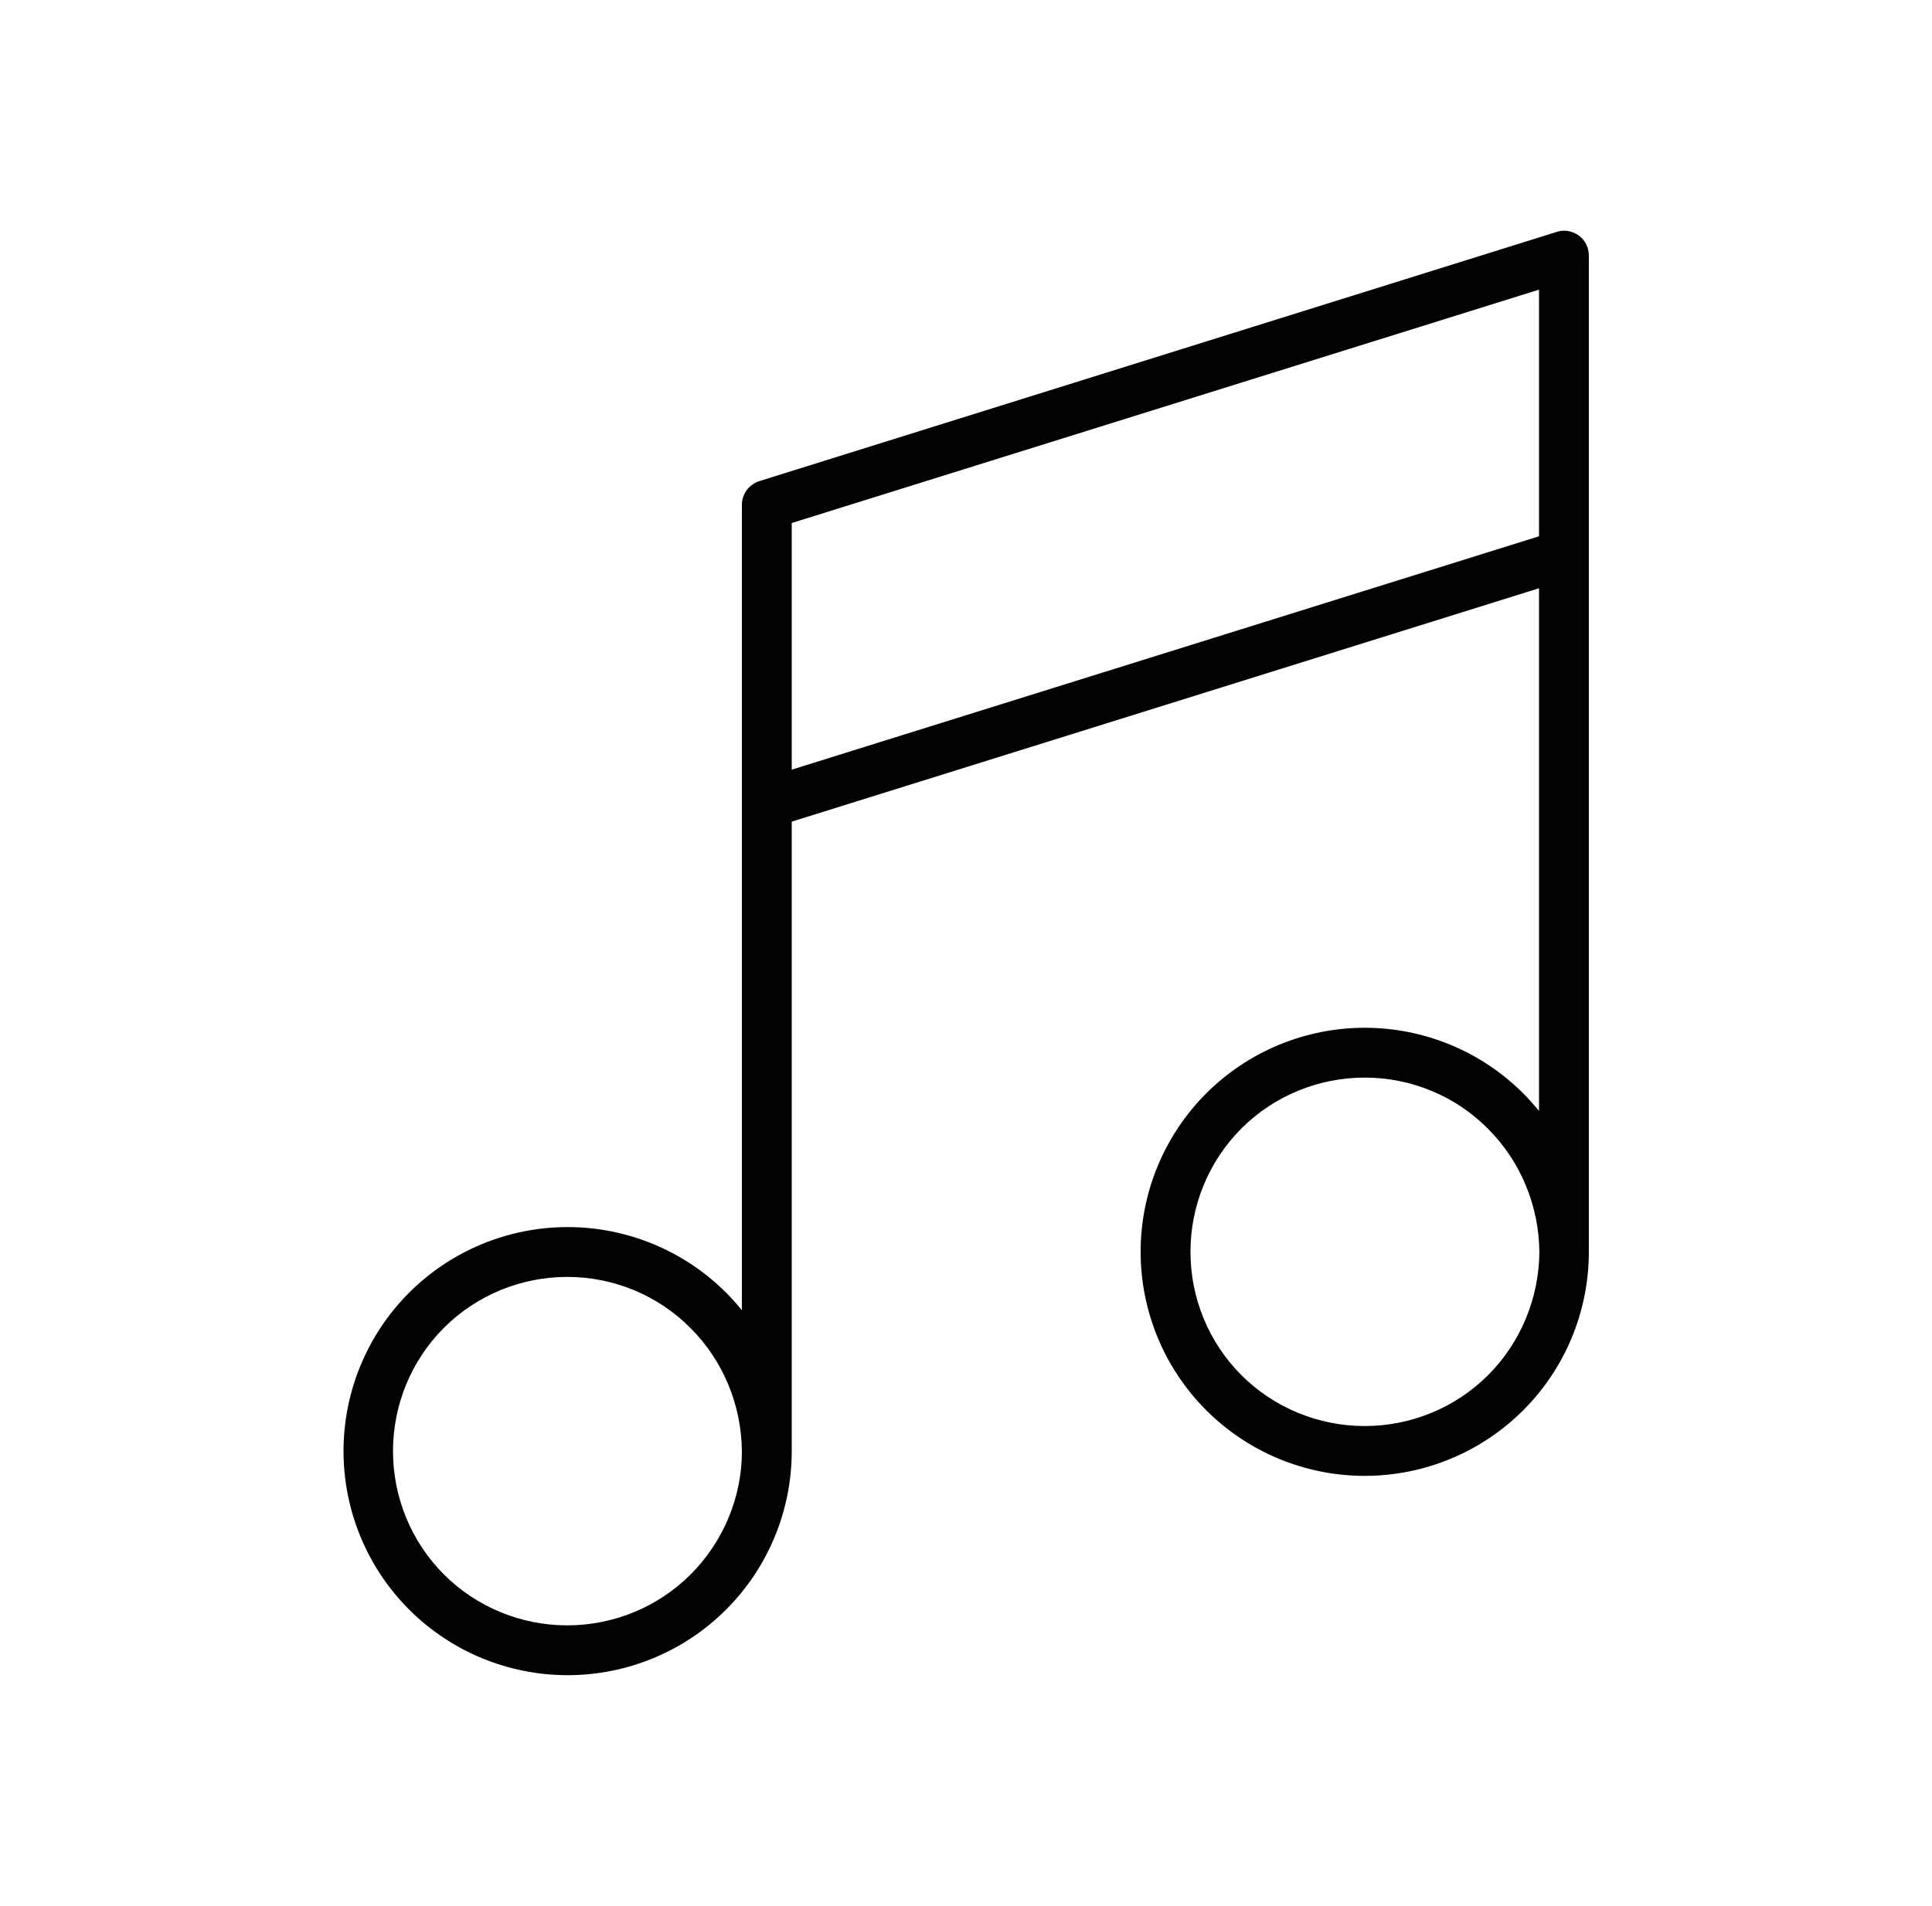
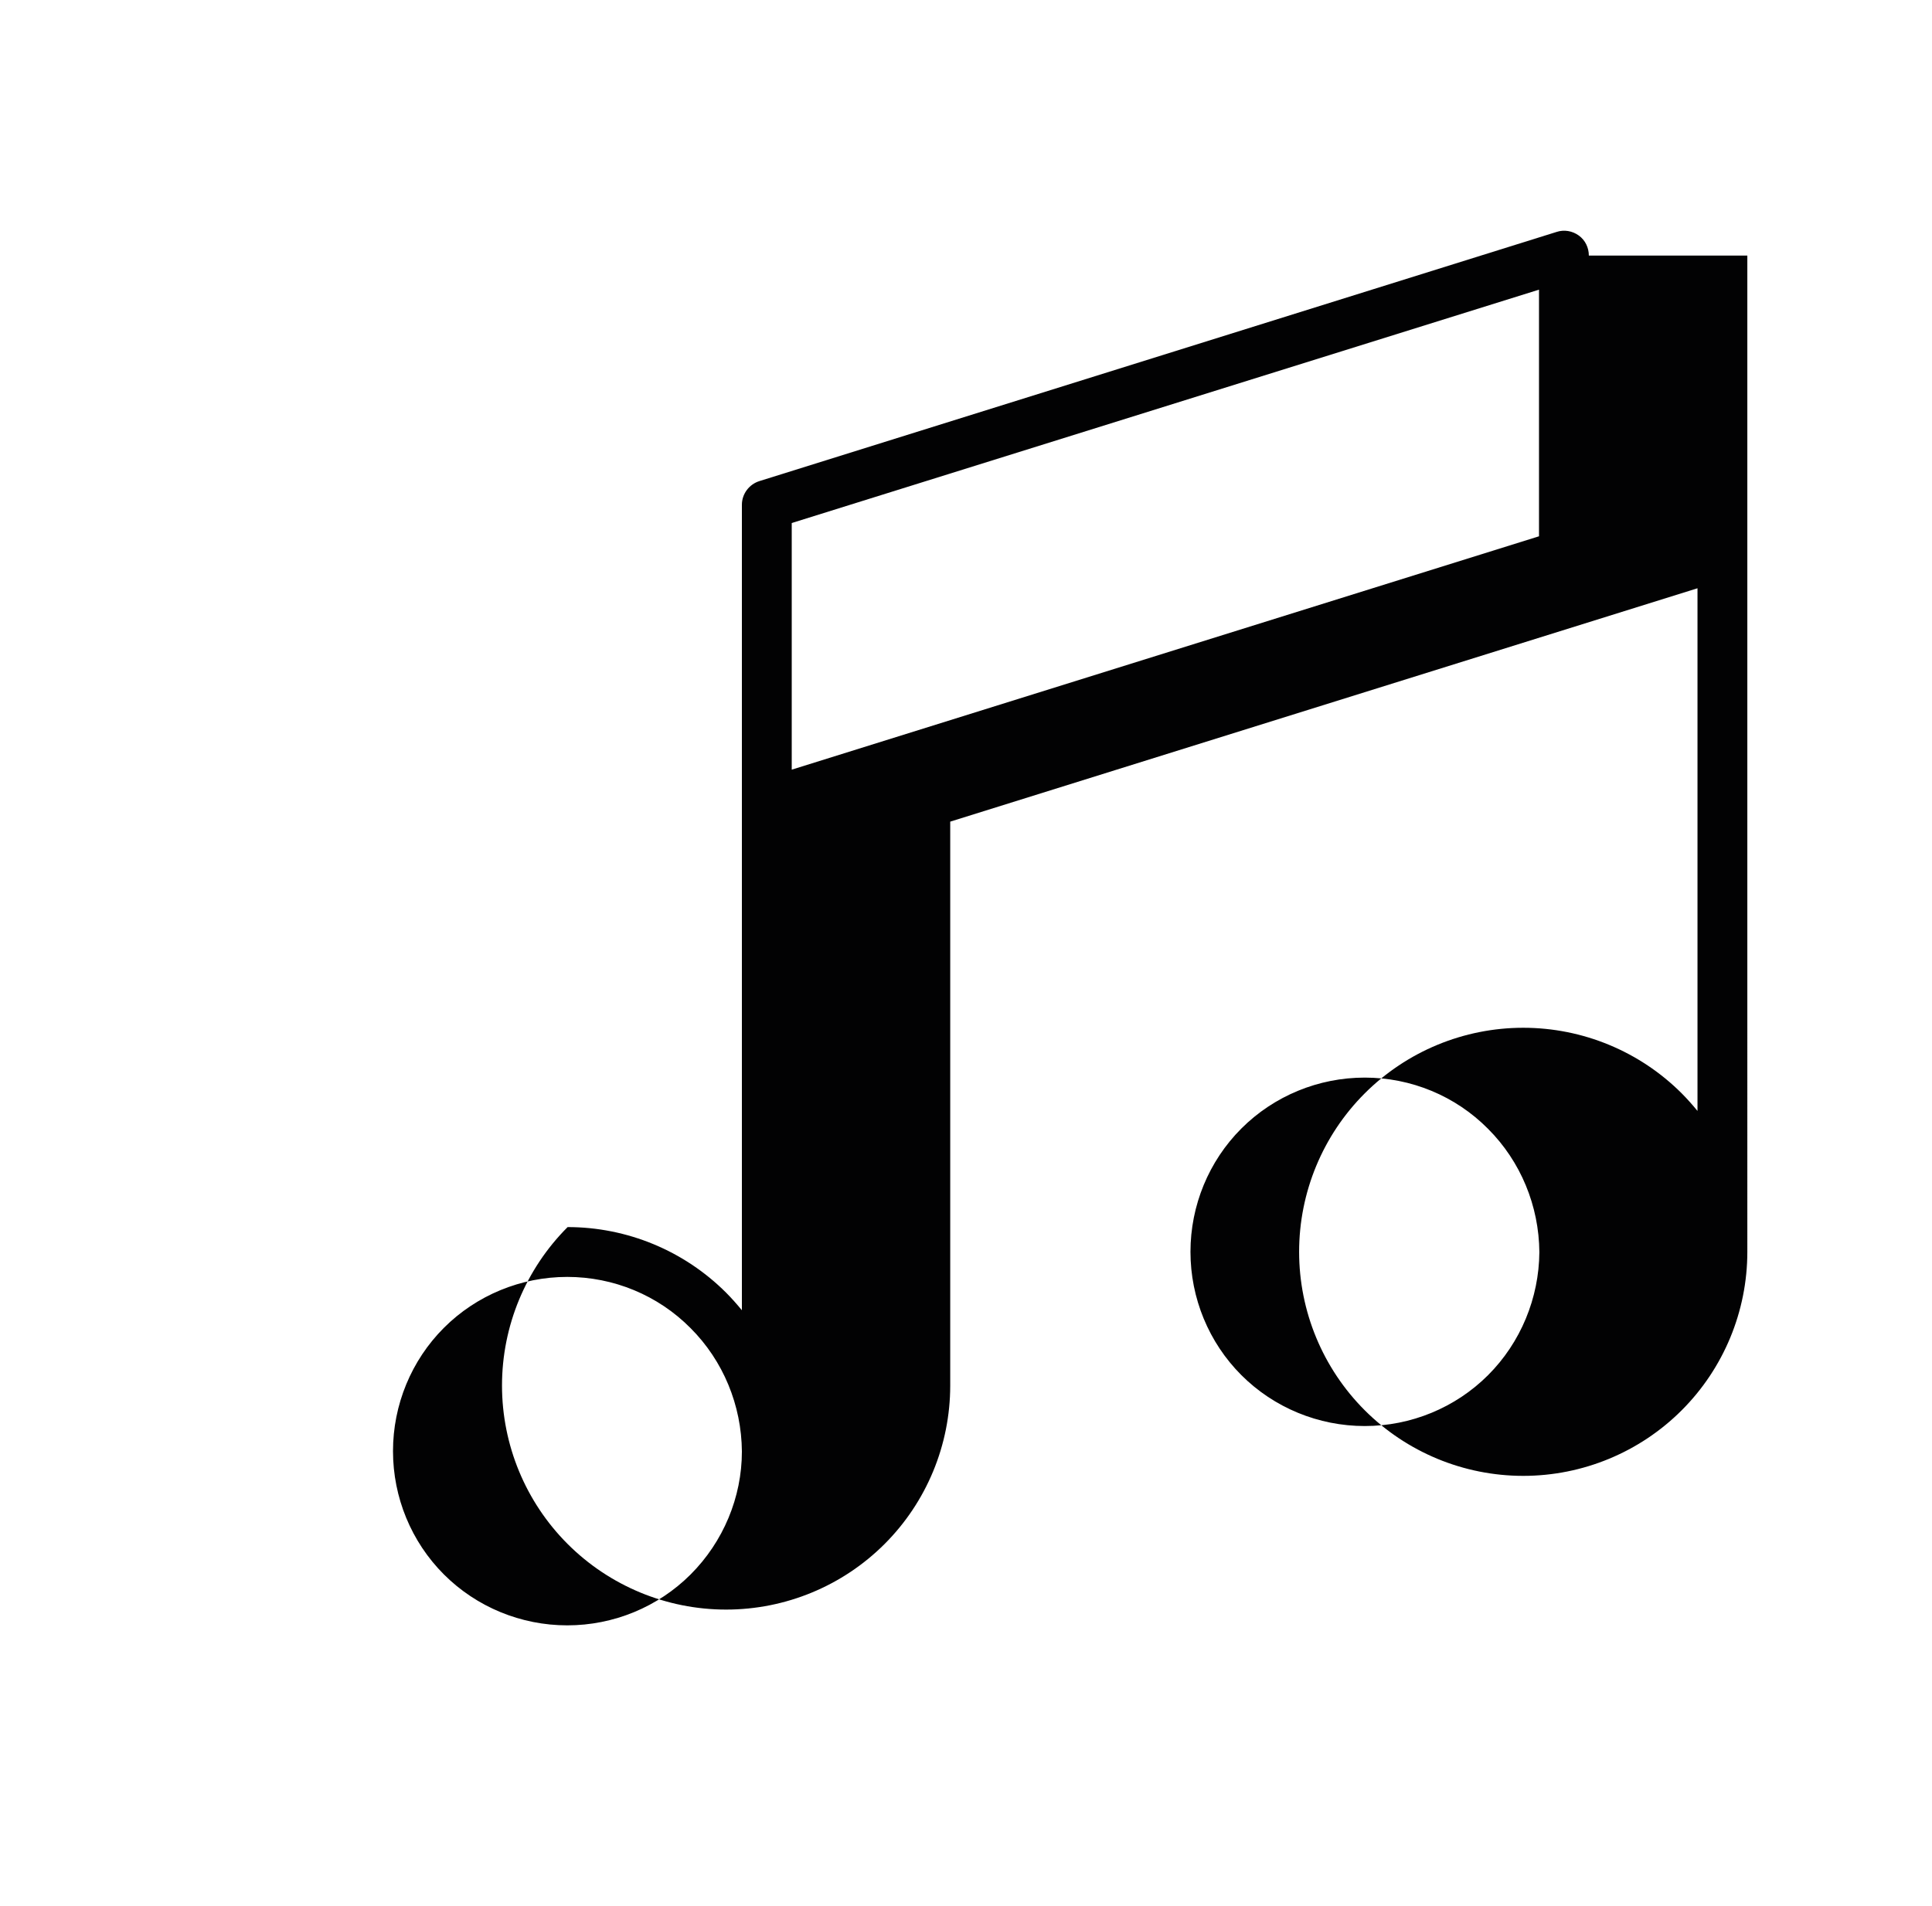
<svg xmlns="http://www.w3.org/2000/svg" version="1.1" id="Layer_1" x="0px" y="0px" viewBox="0 0 538.8 531.7" style="enable-background:new 0 0 538.8 531.7;" xml:space="preserve">
  <style type="text/css">
	.st0{fill:#020203;}
	.st1{fill-rule:evenodd;clip-rule:evenodd;fill:#020203;}
	.st2{fill:none;stroke:#020203;stroke-width:20;stroke-miterlimit:10;}
	.st3{fill:#010202;}
	.st4{fill:#FFFFFF;stroke:#020203;stroke-width:8.567;stroke-miterlimit:10;}
	.st5{fill:#FFFFFF;}
</style>
-   <path class="st0" d="M443.1,71.3c0-2.2-1-4.3-2.8-5.6c-1.8-1.3-4.1-1.7-6.2-1l-222.3,69.5c-2.9,0.9-4.9,3.6-4.9,6.6v224.7  c-1.4-1.7-2.9-3.4-4.4-4.9c-11.7-11.7-27.6-18.3-44.2-18.3c-16.6,0-32.5,6.6-44.2,18.3c-11.7,11.7-18.3,27.6-18.3,44.2  c0,16.6,6.6,32.5,18.3,44.2c11.7,11.7,27.6,18.3,44.2,18.3c16.6,0,32.5-6.6,44.2-18.3c11.7-11.7,18.3-27.6,18.3-44.2c0,0,0,0,0,0  V229.2l208.4-65.1v145.8c-1.4-1.7-2.9-3.4-4.4-4.9c-11.7-11.7-27.6-18.3-44.2-18.3c-16.6,0-32.5,6.6-44.2,18.3  c-11.7,11.7-18.3,27.6-18.3,44.2c0,16.6,6.6,32.5,18.3,44.2c11.7,11.7,27.6,18.3,44.2,18.3c16.6,0,32.5-6.6,44.2-18.3  c11.7-11.7,18.3-27.6,18.3-44.2c0,0,0,0,0,0V71.3z M192.6,439.2c-9.1,9.1-21.5,14.2-34.4,14.2c-12.9,0-25.3-5.1-34.4-14.2  c-9.1-9.1-14.2-21.5-14.2-34.4c0-12.9,5.1-25.3,14.2-34.4c9.1-9.1,21.5-14.2,34.4-14.2c12.9,0,25.3,5.1,34.4,14.3  c9.1,9.1,14.2,21.5,14.3,34.4C206.9,417.7,201.7,430.1,192.6,439.2z M220.8,214.7v-68.8l208.4-65.1v68.8L220.8,214.7z M415,383.6  c-9.1,9.1-21.5,14.2-34.4,14.2c-12.9,0-25.3-5.1-34.4-14.2c-9.1-9.1-14.2-21.5-14.2-34.4c0-12.9,5.1-25.3,14.2-34.4  c9.1-9.1,21.5-14.2,34.4-14.2c12.9,0,25.3,5.1,34.4,14.3c9.1,9.1,14.2,21.5,14.3,34.4C429.2,362.1,424.1,374.5,415,383.6z" />
+   <path class="st0" d="M443.1,71.3c0-2.2-1-4.3-2.8-5.6c-1.8-1.3-4.1-1.7-6.2-1l-222.3,69.5c-2.9,0.9-4.9,3.6-4.9,6.6v224.7  c-1.4-1.7-2.9-3.4-4.4-4.9c-11.7-11.7-27.6-18.3-44.2-18.3c-11.7,11.7-18.3,27.6-18.3,44.2  c0,16.6,6.6,32.5,18.3,44.2c11.7,11.7,27.6,18.3,44.2,18.3c16.6,0,32.5-6.6,44.2-18.3c11.7-11.7,18.3-27.6,18.3-44.2c0,0,0,0,0,0  V229.2l208.4-65.1v145.8c-1.4-1.7-2.9-3.4-4.4-4.9c-11.7-11.7-27.6-18.3-44.2-18.3c-16.6,0-32.5,6.6-44.2,18.3  c-11.7,11.7-18.3,27.6-18.3,44.2c0,16.6,6.6,32.5,18.3,44.2c11.7,11.7,27.6,18.3,44.2,18.3c16.6,0,32.5-6.6,44.2-18.3  c11.7-11.7,18.3-27.6,18.3-44.2c0,0,0,0,0,0V71.3z M192.6,439.2c-9.1,9.1-21.5,14.2-34.4,14.2c-12.9,0-25.3-5.1-34.4-14.2  c-9.1-9.1-14.2-21.5-14.2-34.4c0-12.9,5.1-25.3,14.2-34.4c9.1-9.1,21.5-14.2,34.4-14.2c12.9,0,25.3,5.1,34.4,14.3  c9.1,9.1,14.2,21.5,14.3,34.4C206.9,417.7,201.7,430.1,192.6,439.2z M220.8,214.7v-68.8l208.4-65.1v68.8L220.8,214.7z M415,383.6  c-9.1,9.1-21.5,14.2-34.4,14.2c-12.9,0-25.3-5.1-34.4-14.2c-9.1-9.1-14.2-21.5-14.2-34.4c0-12.9,5.1-25.3,14.2-34.4  c9.1-9.1,21.5-14.2,34.4-14.2c12.9,0,25.3,5.1,34.4,14.3c9.1,9.1,14.2,21.5,14.3,34.4C429.2,362.1,424.1,374.5,415,383.6z" />
</svg>